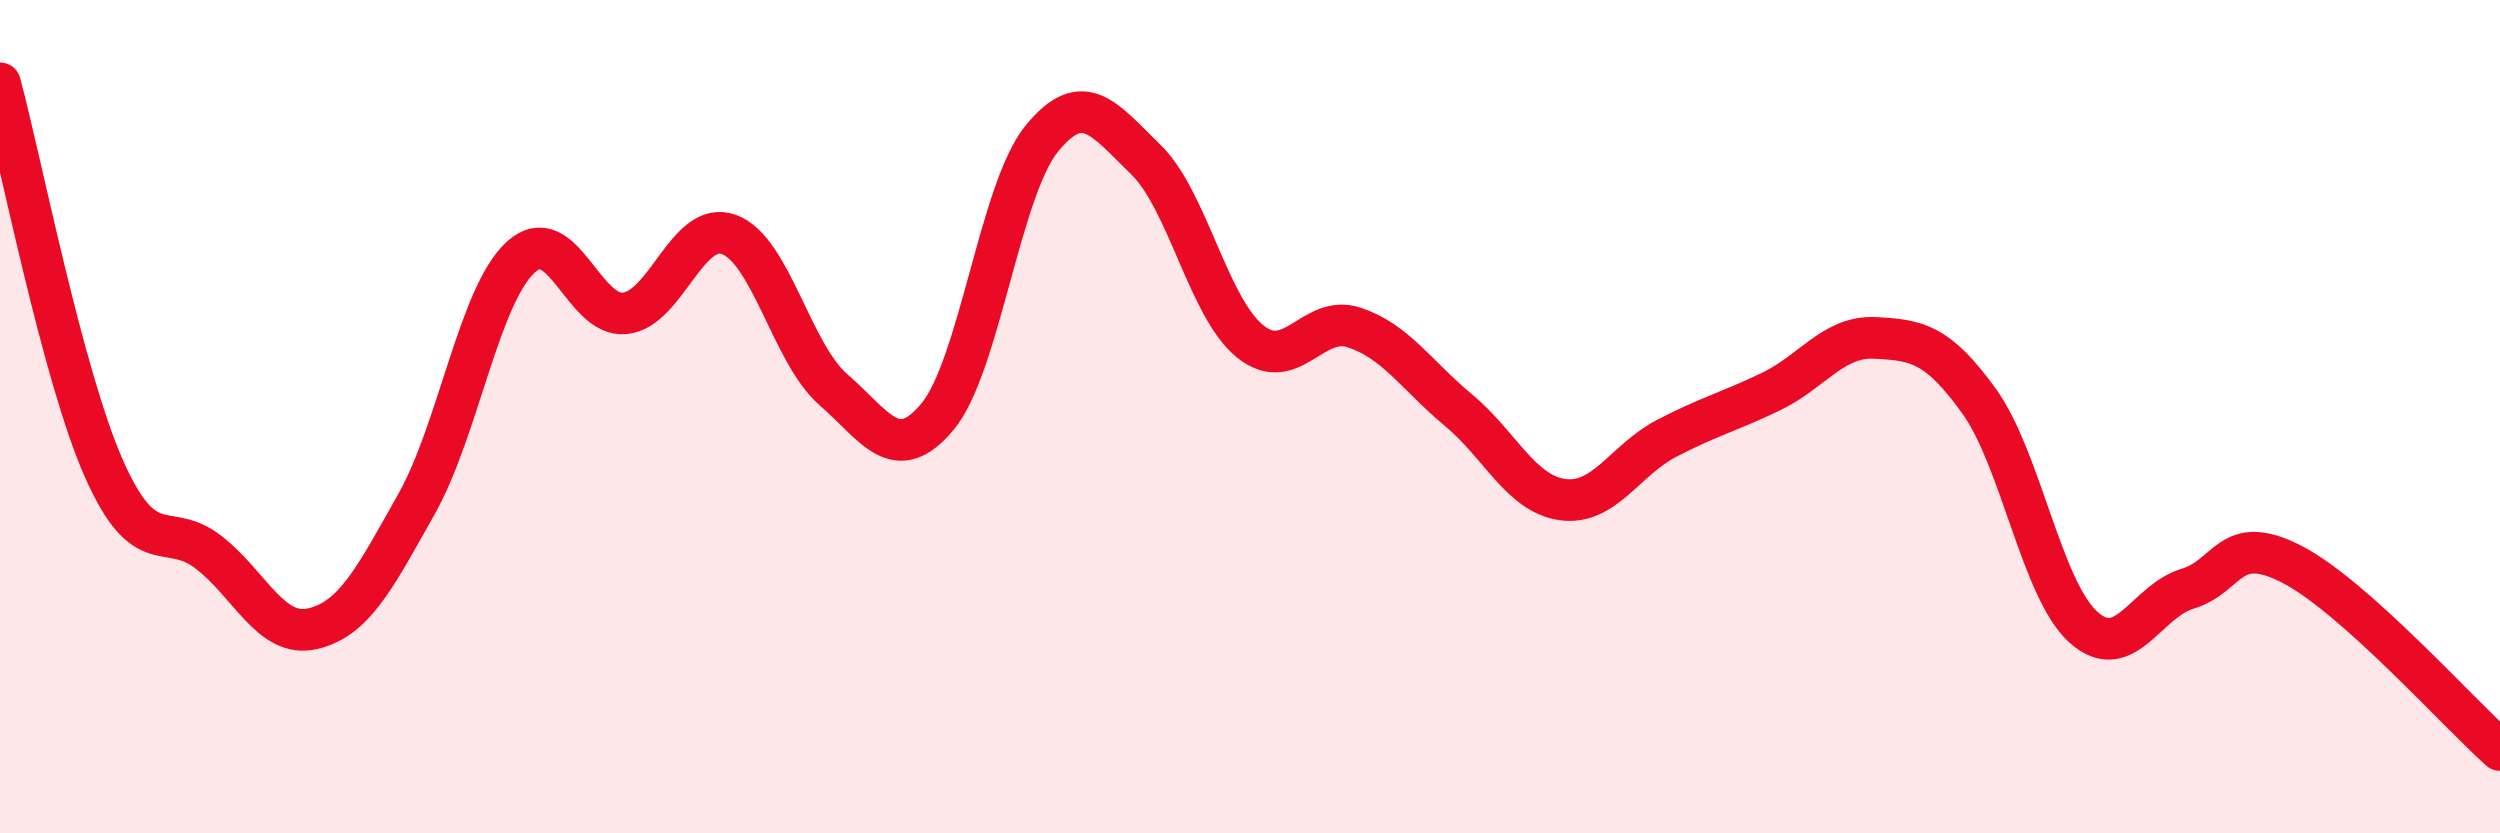
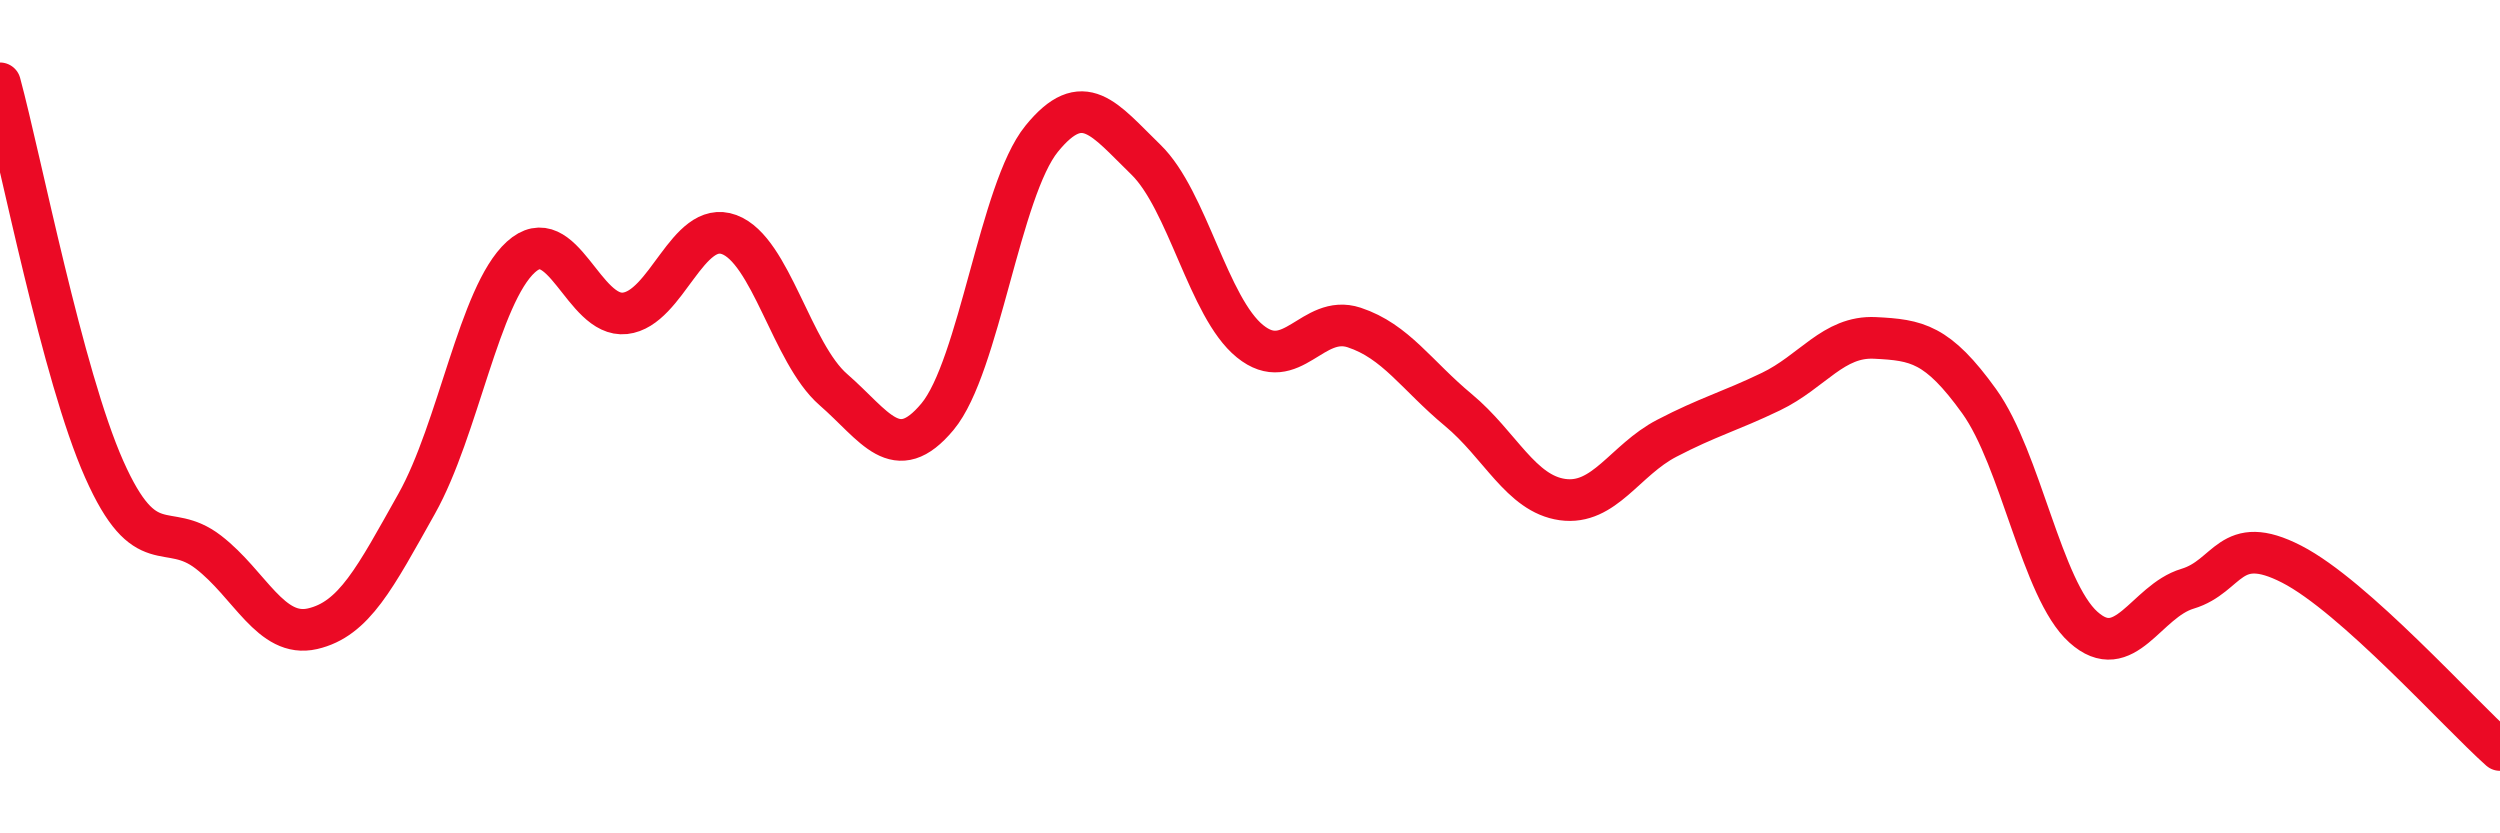
<svg xmlns="http://www.w3.org/2000/svg" width="60" height="20" viewBox="0 0 60 20">
-   <path d="M 0,2 C 0.5,3.85 1.5,9.01 2.5,11.26 C 3.5,13.51 4,12.48 5,13.25 C 6,14.02 6.5,15.32 7.5,15.09 C 8.5,14.86 9,13.87 10,12.09 C 11,10.31 11.5,7.08 12.5,6.17 C 13.5,5.26 14,7.63 15,7.52 C 16,7.41 16.5,5.26 17.5,5.63 C 18.5,6 19,8.48 20,9.35 C 21,10.22 21.5,11.2 22.5,10 C 23.5,8.8 24,4.56 25,3.33 C 26,2.1 26.5,2.86 27.5,3.83 C 28.5,4.8 29,7.38 30,8.19 C 31,9 31.5,7.53 32.5,7.86 C 33.5,8.19 34,9.01 35,9.84 C 36,10.67 36.5,11.85 37.5,11.99 C 38.5,12.13 39,11.04 40,10.52 C 41,10 41.5,9.88 42.5,9.4 C 43.5,8.92 44,8.06 45,8.11 C 46,8.16 46.5,8.24 47.5,9.63 C 48.5,11.02 49,14.15 50,15.05 C 51,15.95 51.5,14.43 52.5,14.13 C 53.5,13.83 53.5,12.77 55,13.54 C 56.5,14.31 59,17.11 60,18L60 20L0 20Z" fill="#EB0A25" opacity="0.1" stroke-linecap="round" stroke-linejoin="round" />
  <path d="M 0,2 C 0.5,3.85 1.5,9.01 2.5,11.26 C 3.5,13.51 4,12.48 5,13.25 C 6,14.02 6.5,15.32 7.5,15.09 C 8.5,14.86 9,13.87 10,12.09 C 11,10.31 11.5,7.08 12.5,6.17 C 13.5,5.26 14,7.63 15,7.52 C 16,7.41 16.5,5.26 17.5,5.63 C 18.5,6 19,8.48 20,9.35 C 21,10.22 21.5,11.2 22.5,10 C 23.5,8.8 24,4.56 25,3.33 C 26,2.1 26.5,2.86 27.5,3.83 C 28.5,4.8 29,7.38 30,8.19 C 31,9 31.5,7.53 32.5,7.86 C 33.5,8.19 34,9.01 35,9.84 C 36,10.67 36.5,11.85 37.5,11.99 C 38.5,12.13 39,11.04 40,10.52 C 41,10 41.5,9.88 42.5,9.4 C 43.5,8.92 44,8.06 45,8.11 C 46,8.16 46.5,8.24 47.5,9.63 C 48.5,11.02 49,14.15 50,15.05 C 51,15.95 51.5,14.43 52.5,14.13 C 53.5,13.83 53.5,12.77 55,13.54 C 56.5,14.31 59,17.11 60,18" stroke="#EB0A25" stroke-width="1" fill="none" stroke-linecap="round" stroke-linejoin="round" />
</svg>